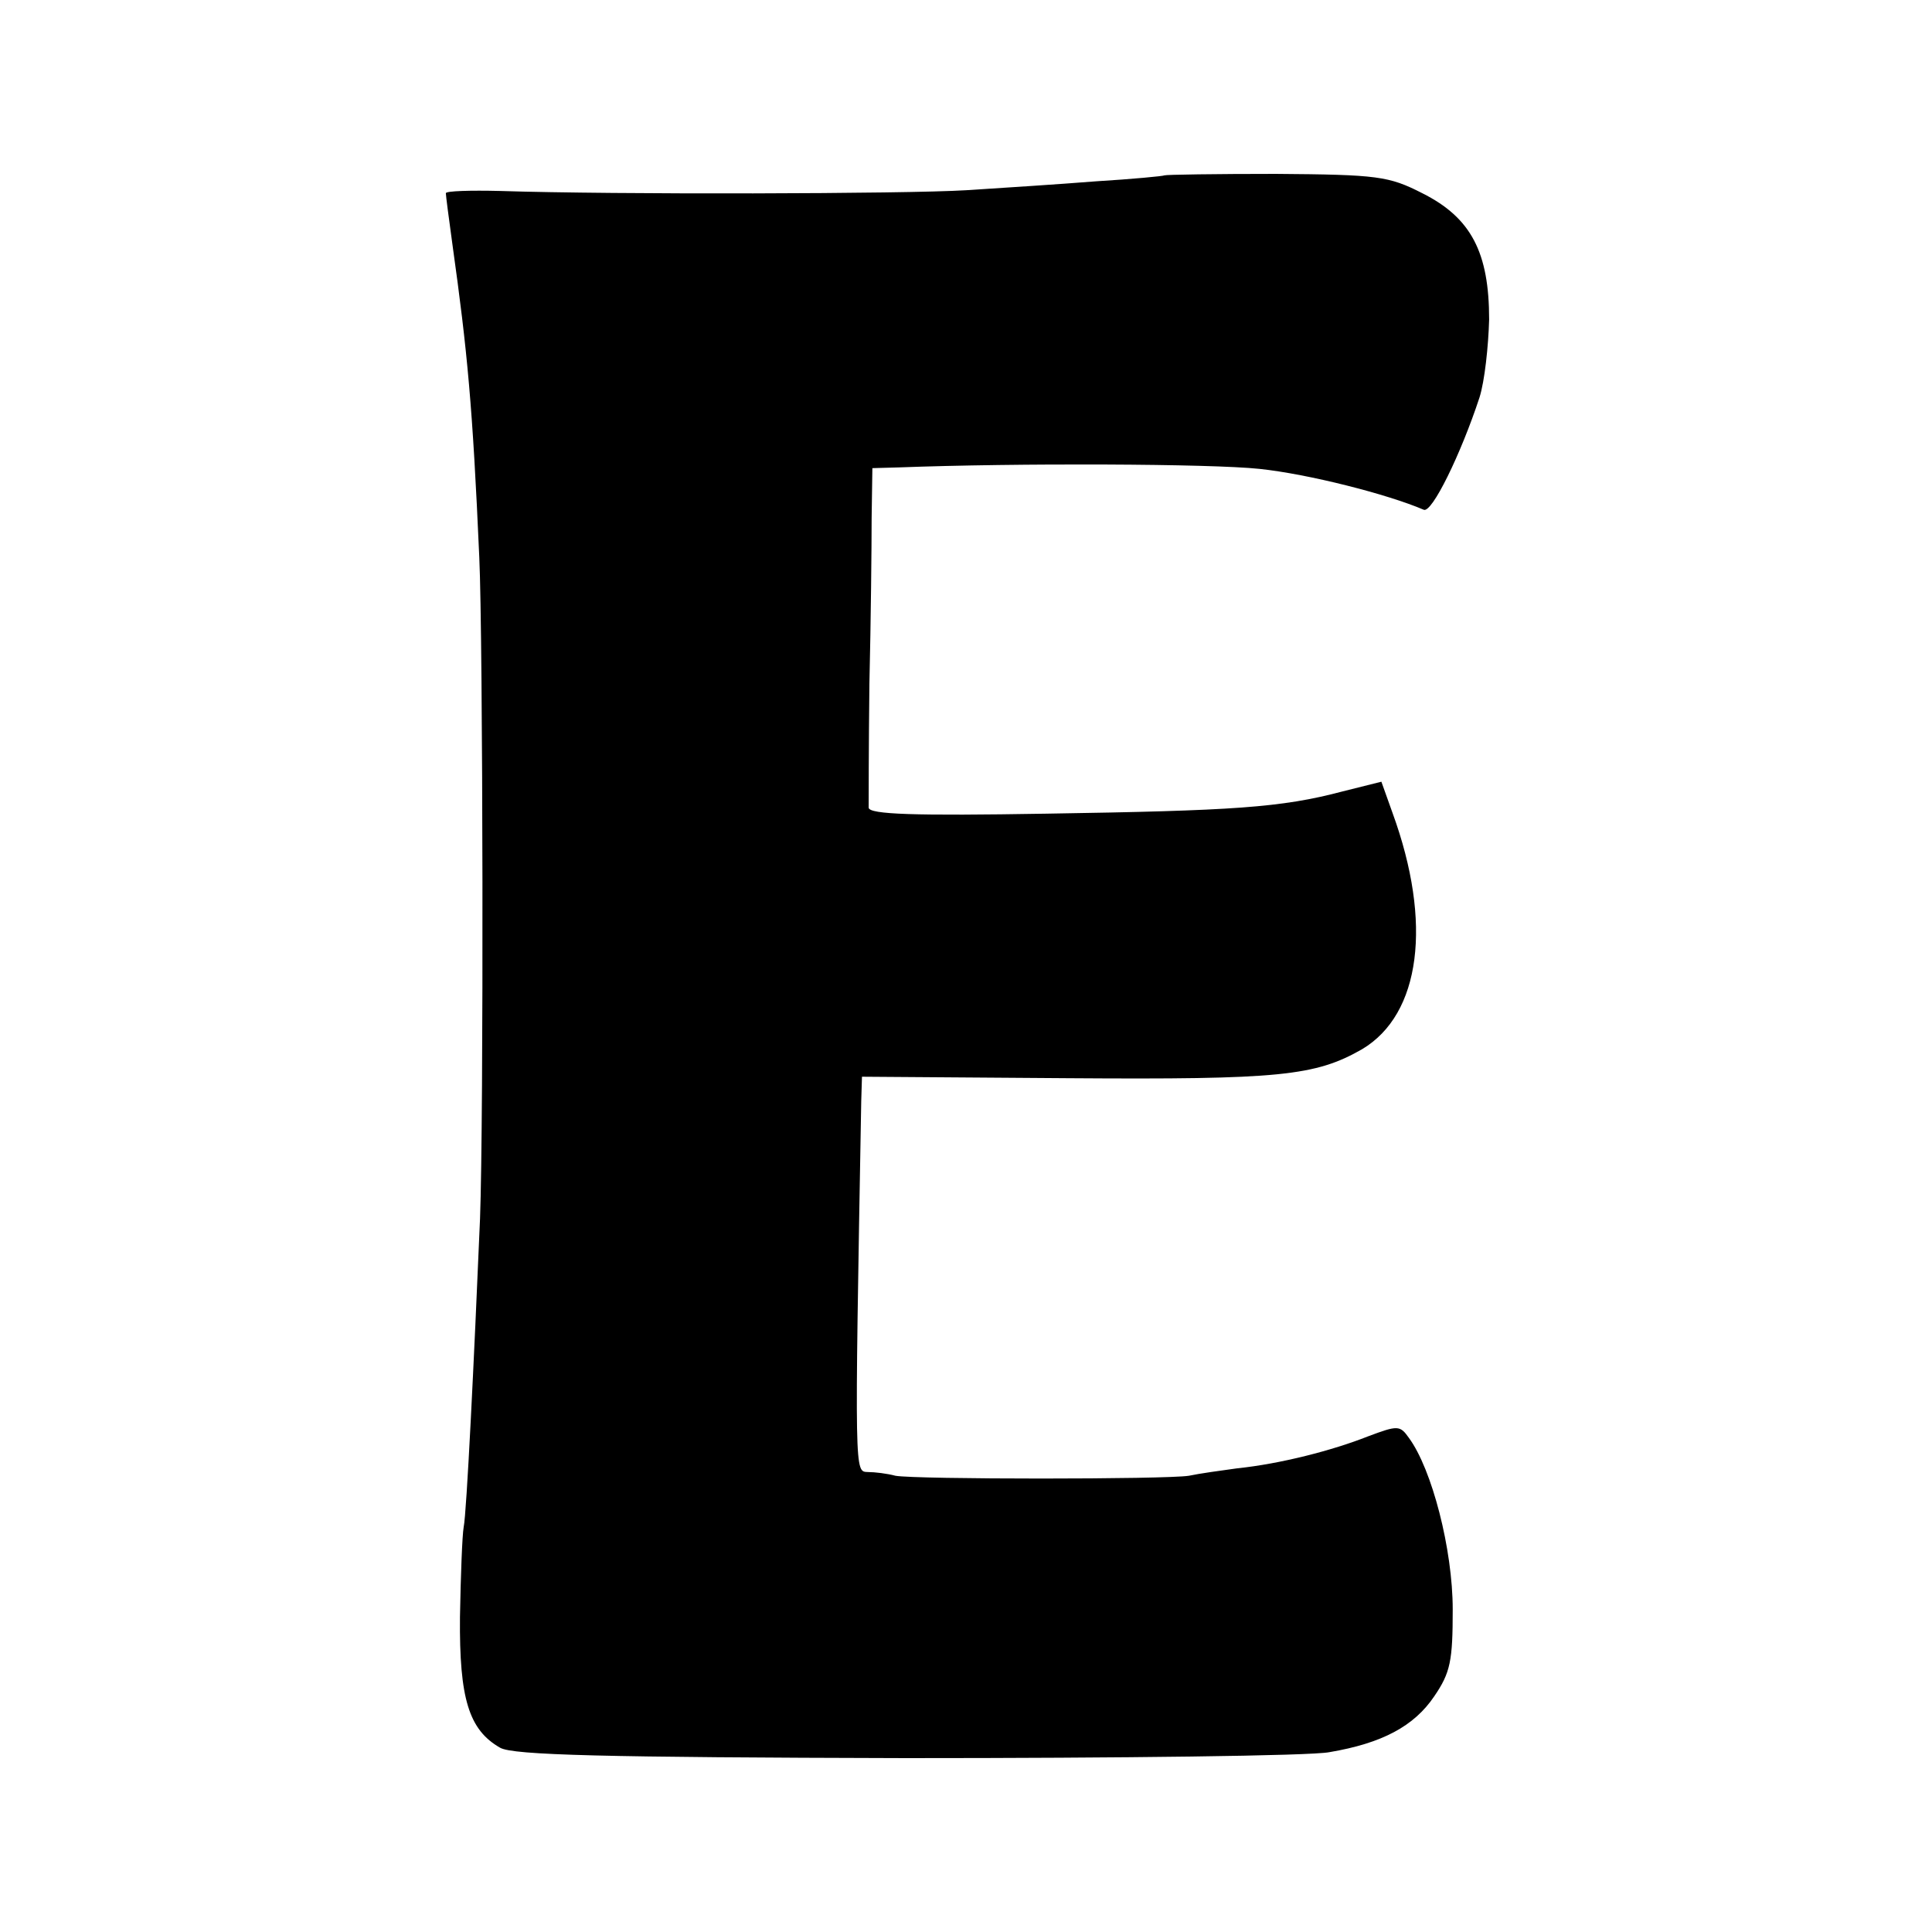
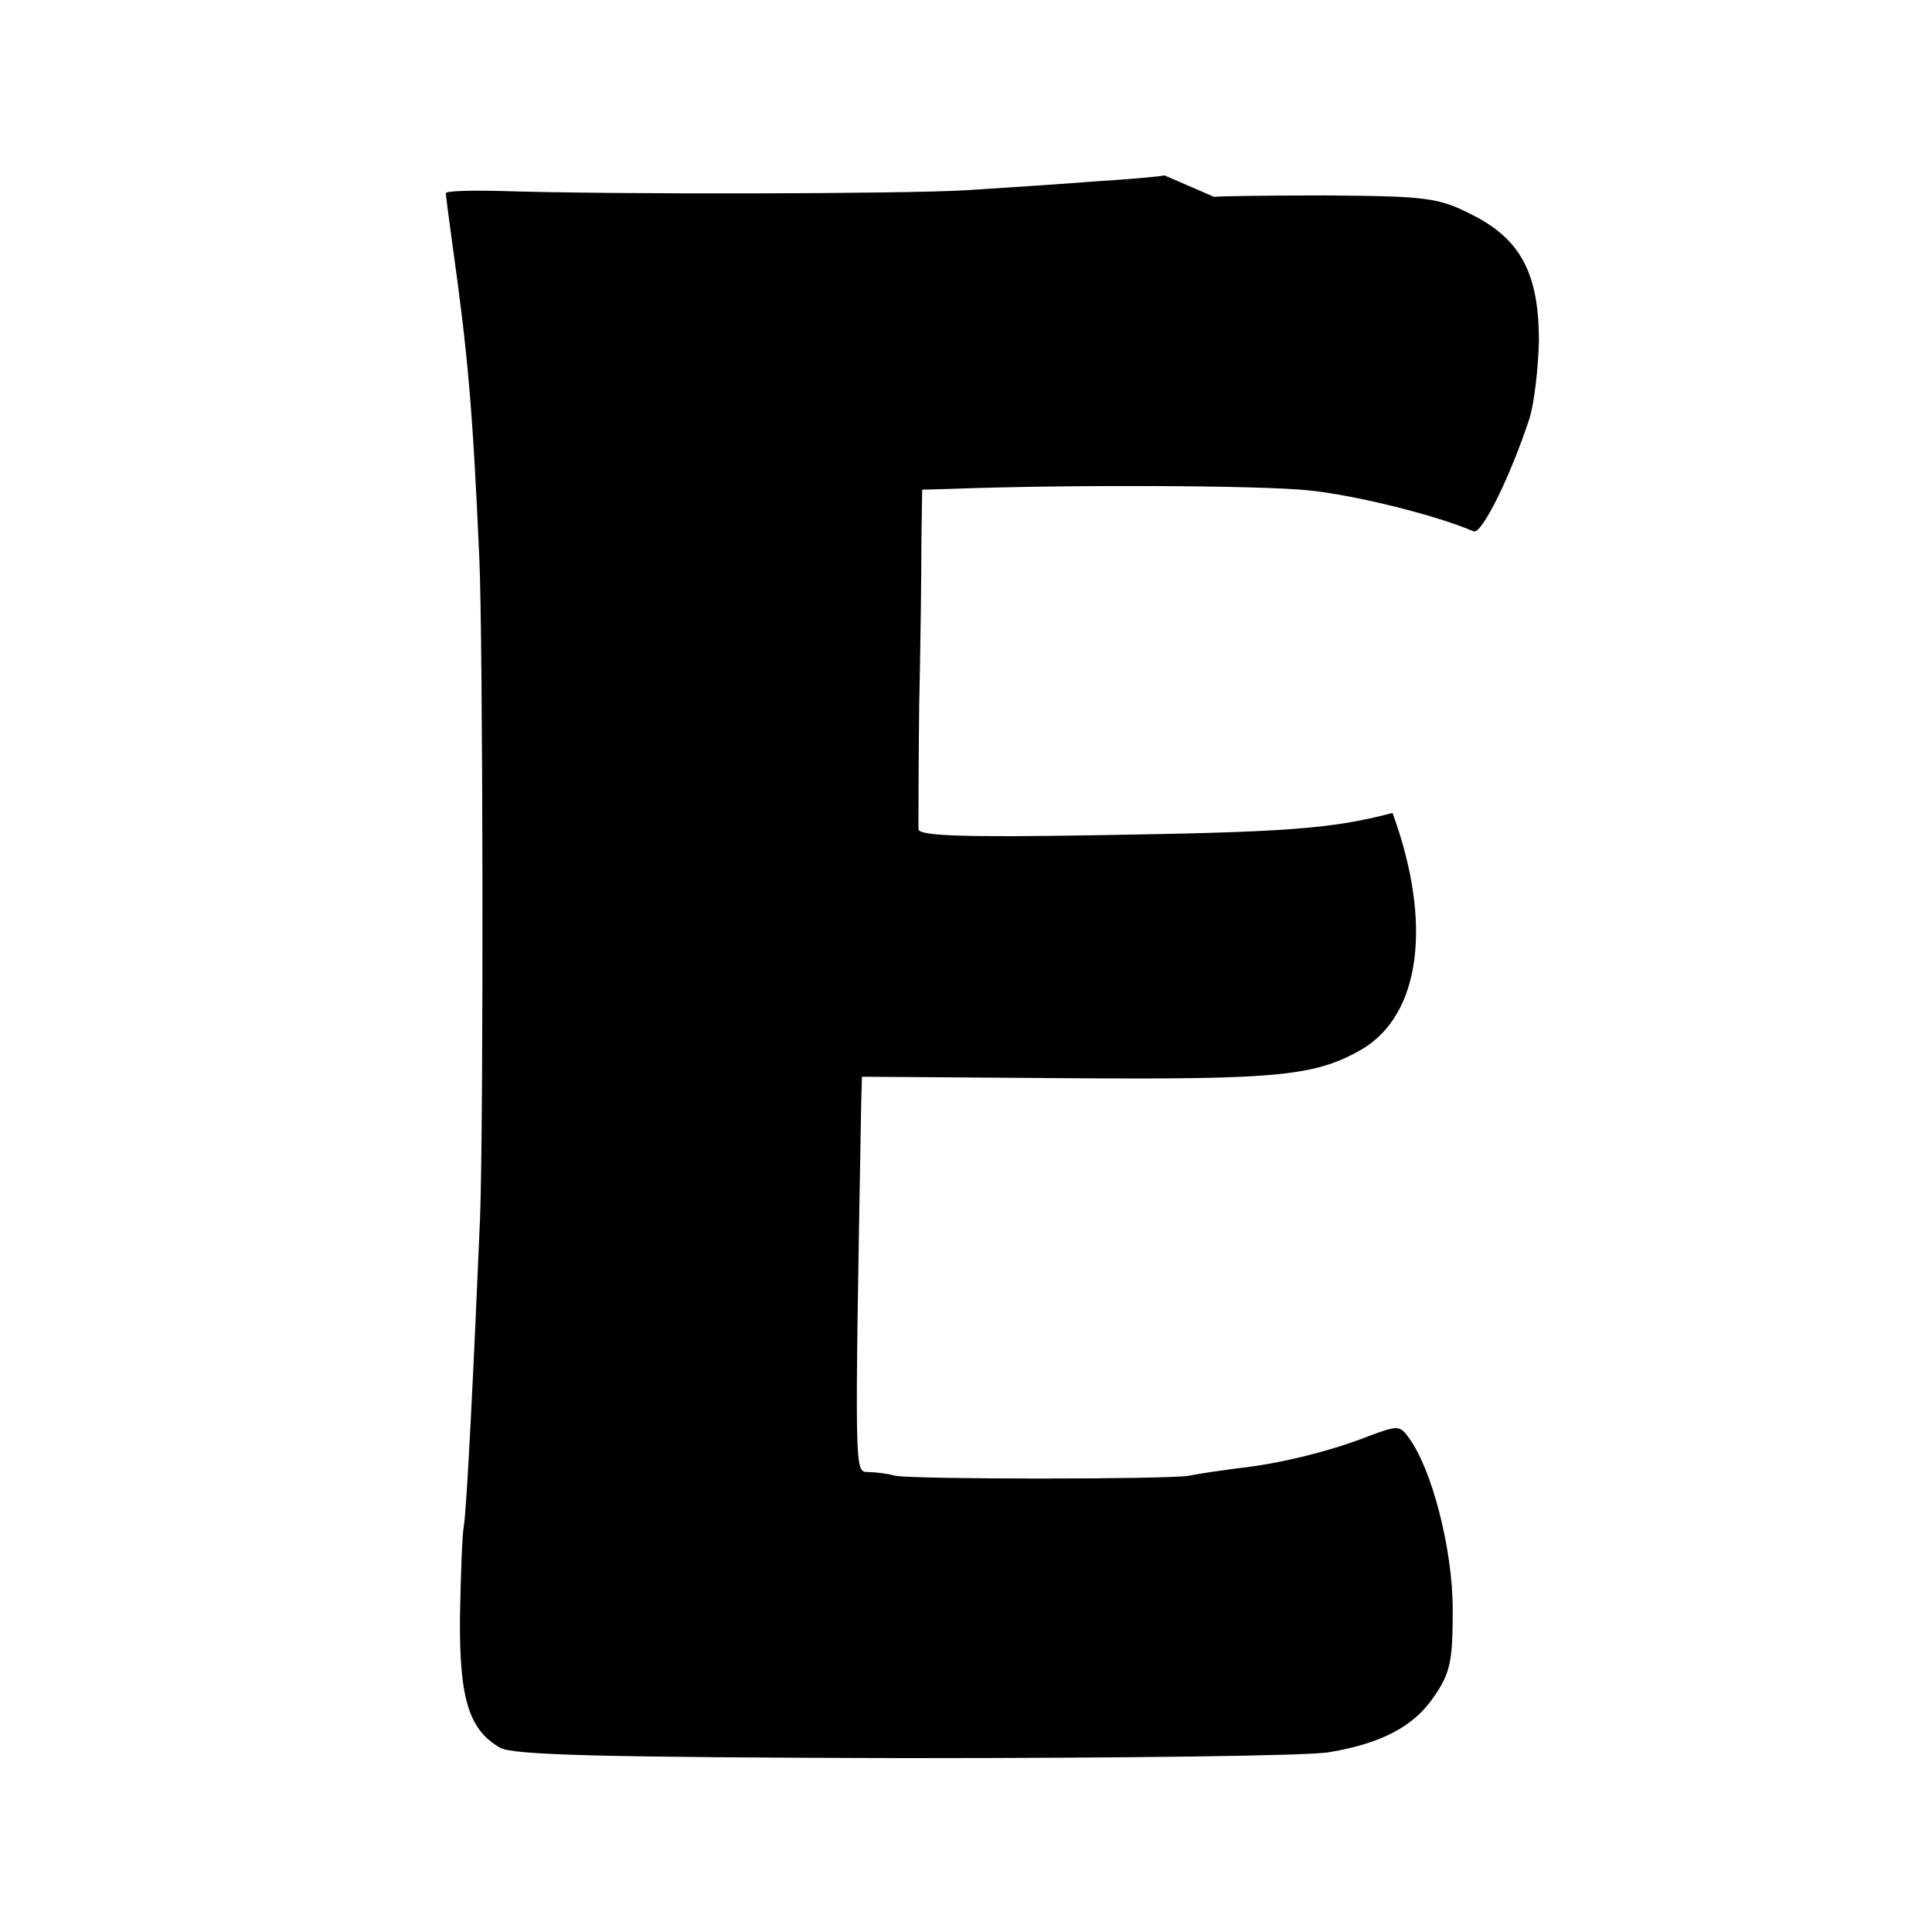
<svg xmlns="http://www.w3.org/2000/svg" version="1.0" width="260pt" height="260pt" viewBox="0 0 260 260" preserveAspectRatio="xMidYMid meet">
  <g transform="translate(0,260) scale(0.1,-0.1)" fill="#000000" stroke="none">
-     <path d="M1567 2364 c-1 -1 -43 -5 -92 -8 -50 -4 -128 -9 -175 -12 -81 -5 -473 -6 -627 -1 -40 1 -73 0 -73 -3 0 -3 4 -34 9 -70 20 -143 27 -216 36 -420 5 -107 6 -759 1 -890 -8 -190 -18 -396 -22 -415 -2 -11 -4 -66 -5 -121 -1 -110 12 -152 54 -176 17 -10 140 -13 546 -14 289 0 545 3 570 8 71 12 114 35 141 75 22 32 25 48 25 117 0 81 -28 189 -59 231 -12 17 -15 17 -55 2 -48 -19 -118 -37 -176 -43 -22 -3 -51 -7 -65 -10 -31 -5 -368 -5 -395 0 -11 3 -28 5 -37 5 -18 1 -18 -10 -9 499 l1 33 278 -2 c284 -2 332 3 395 39 79 47 95 170 41 318 l-15 42 -52 -13 c-83 -22 -147 -26 -399 -30 -178 -3 -238 -1 -239 8 0 7 0 82 1 167 2 85 3 185 3 223 l1 67 36 1 c159 6 419 5 485 -2 66 -7 172 -34 221 -55 11 -5 50 75 75 151 7 22 12 69 13 105 0 90 -24 137 -90 170 -45 23 -60 25 -197 26 -81 0 -148 -1 -150 -2z" />
+     <path d="M1567 2364 c-1 -1 -43 -5 -92 -8 -50 -4 -128 -9 -175 -12 -81 -5 -473 -6 -627 -1 -40 1 -73 0 -73 -3 0 -3 4 -34 9 -70 20 -143 27 -216 36 -420 5 -107 6 -759 1 -890 -8 -190 -18 -396 -22 -415 -2 -11 -4 -66 -5 -121 -1 -110 12 -152 54 -176 17 -10 140 -13 546 -14 289 0 545 3 570 8 71 12 114 35 141 75 22 32 25 48 25 117 0 81 -28 189 -59 231 -12 17 -15 17 -55 2 -48 -19 -118 -37 -176 -43 -22 -3 -51 -7 -65 -10 -31 -5 -368 -5 -395 0 -11 3 -28 5 -37 5 -18 1 -18 -10 -9 499 l1 33 278 -2 c284 -2 332 3 395 39 79 47 95 170 41 318 c-83 -22 -147 -26 -399 -30 -178 -3 -238 -1 -239 8 0 7 0 82 1 167 2 85 3 185 3 223 l1 67 36 1 c159 6 419 5 485 -2 66 -7 172 -34 221 -55 11 -5 50 75 75 151 7 22 12 69 13 105 0 90 -24 137 -90 170 -45 23 -60 25 -197 26 -81 0 -148 -1 -150 -2z" />
  </g>
</svg>